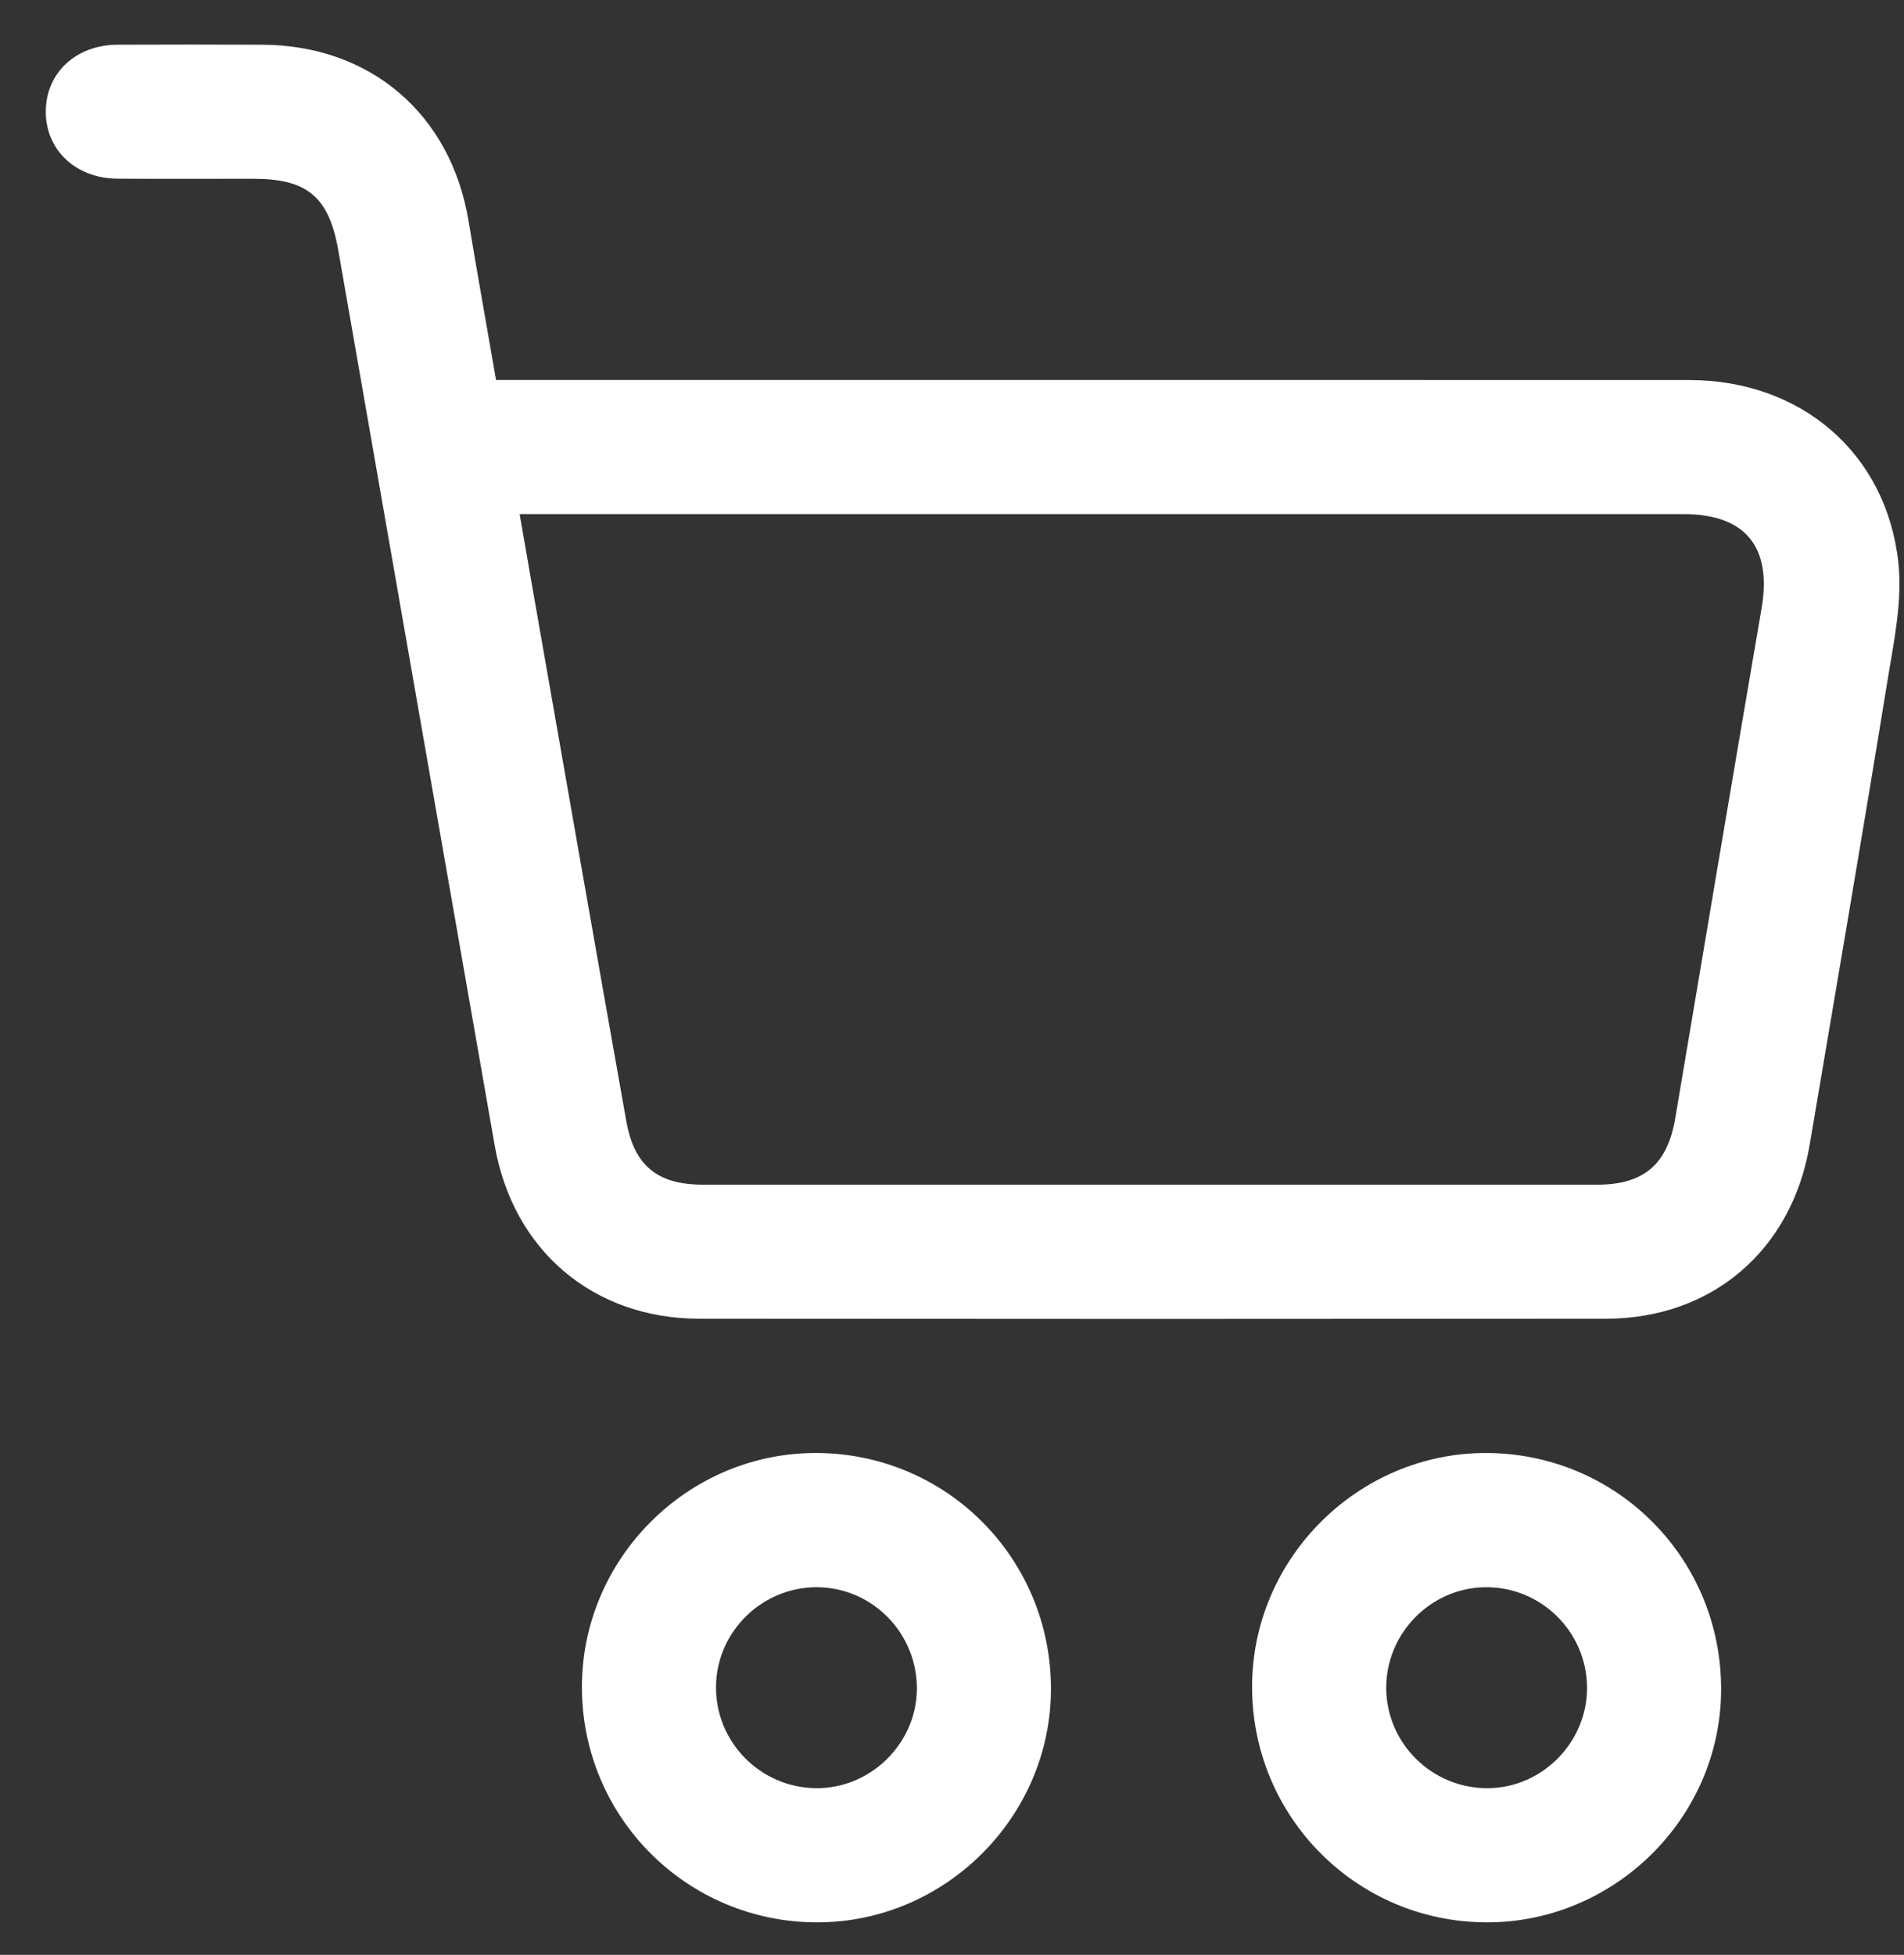
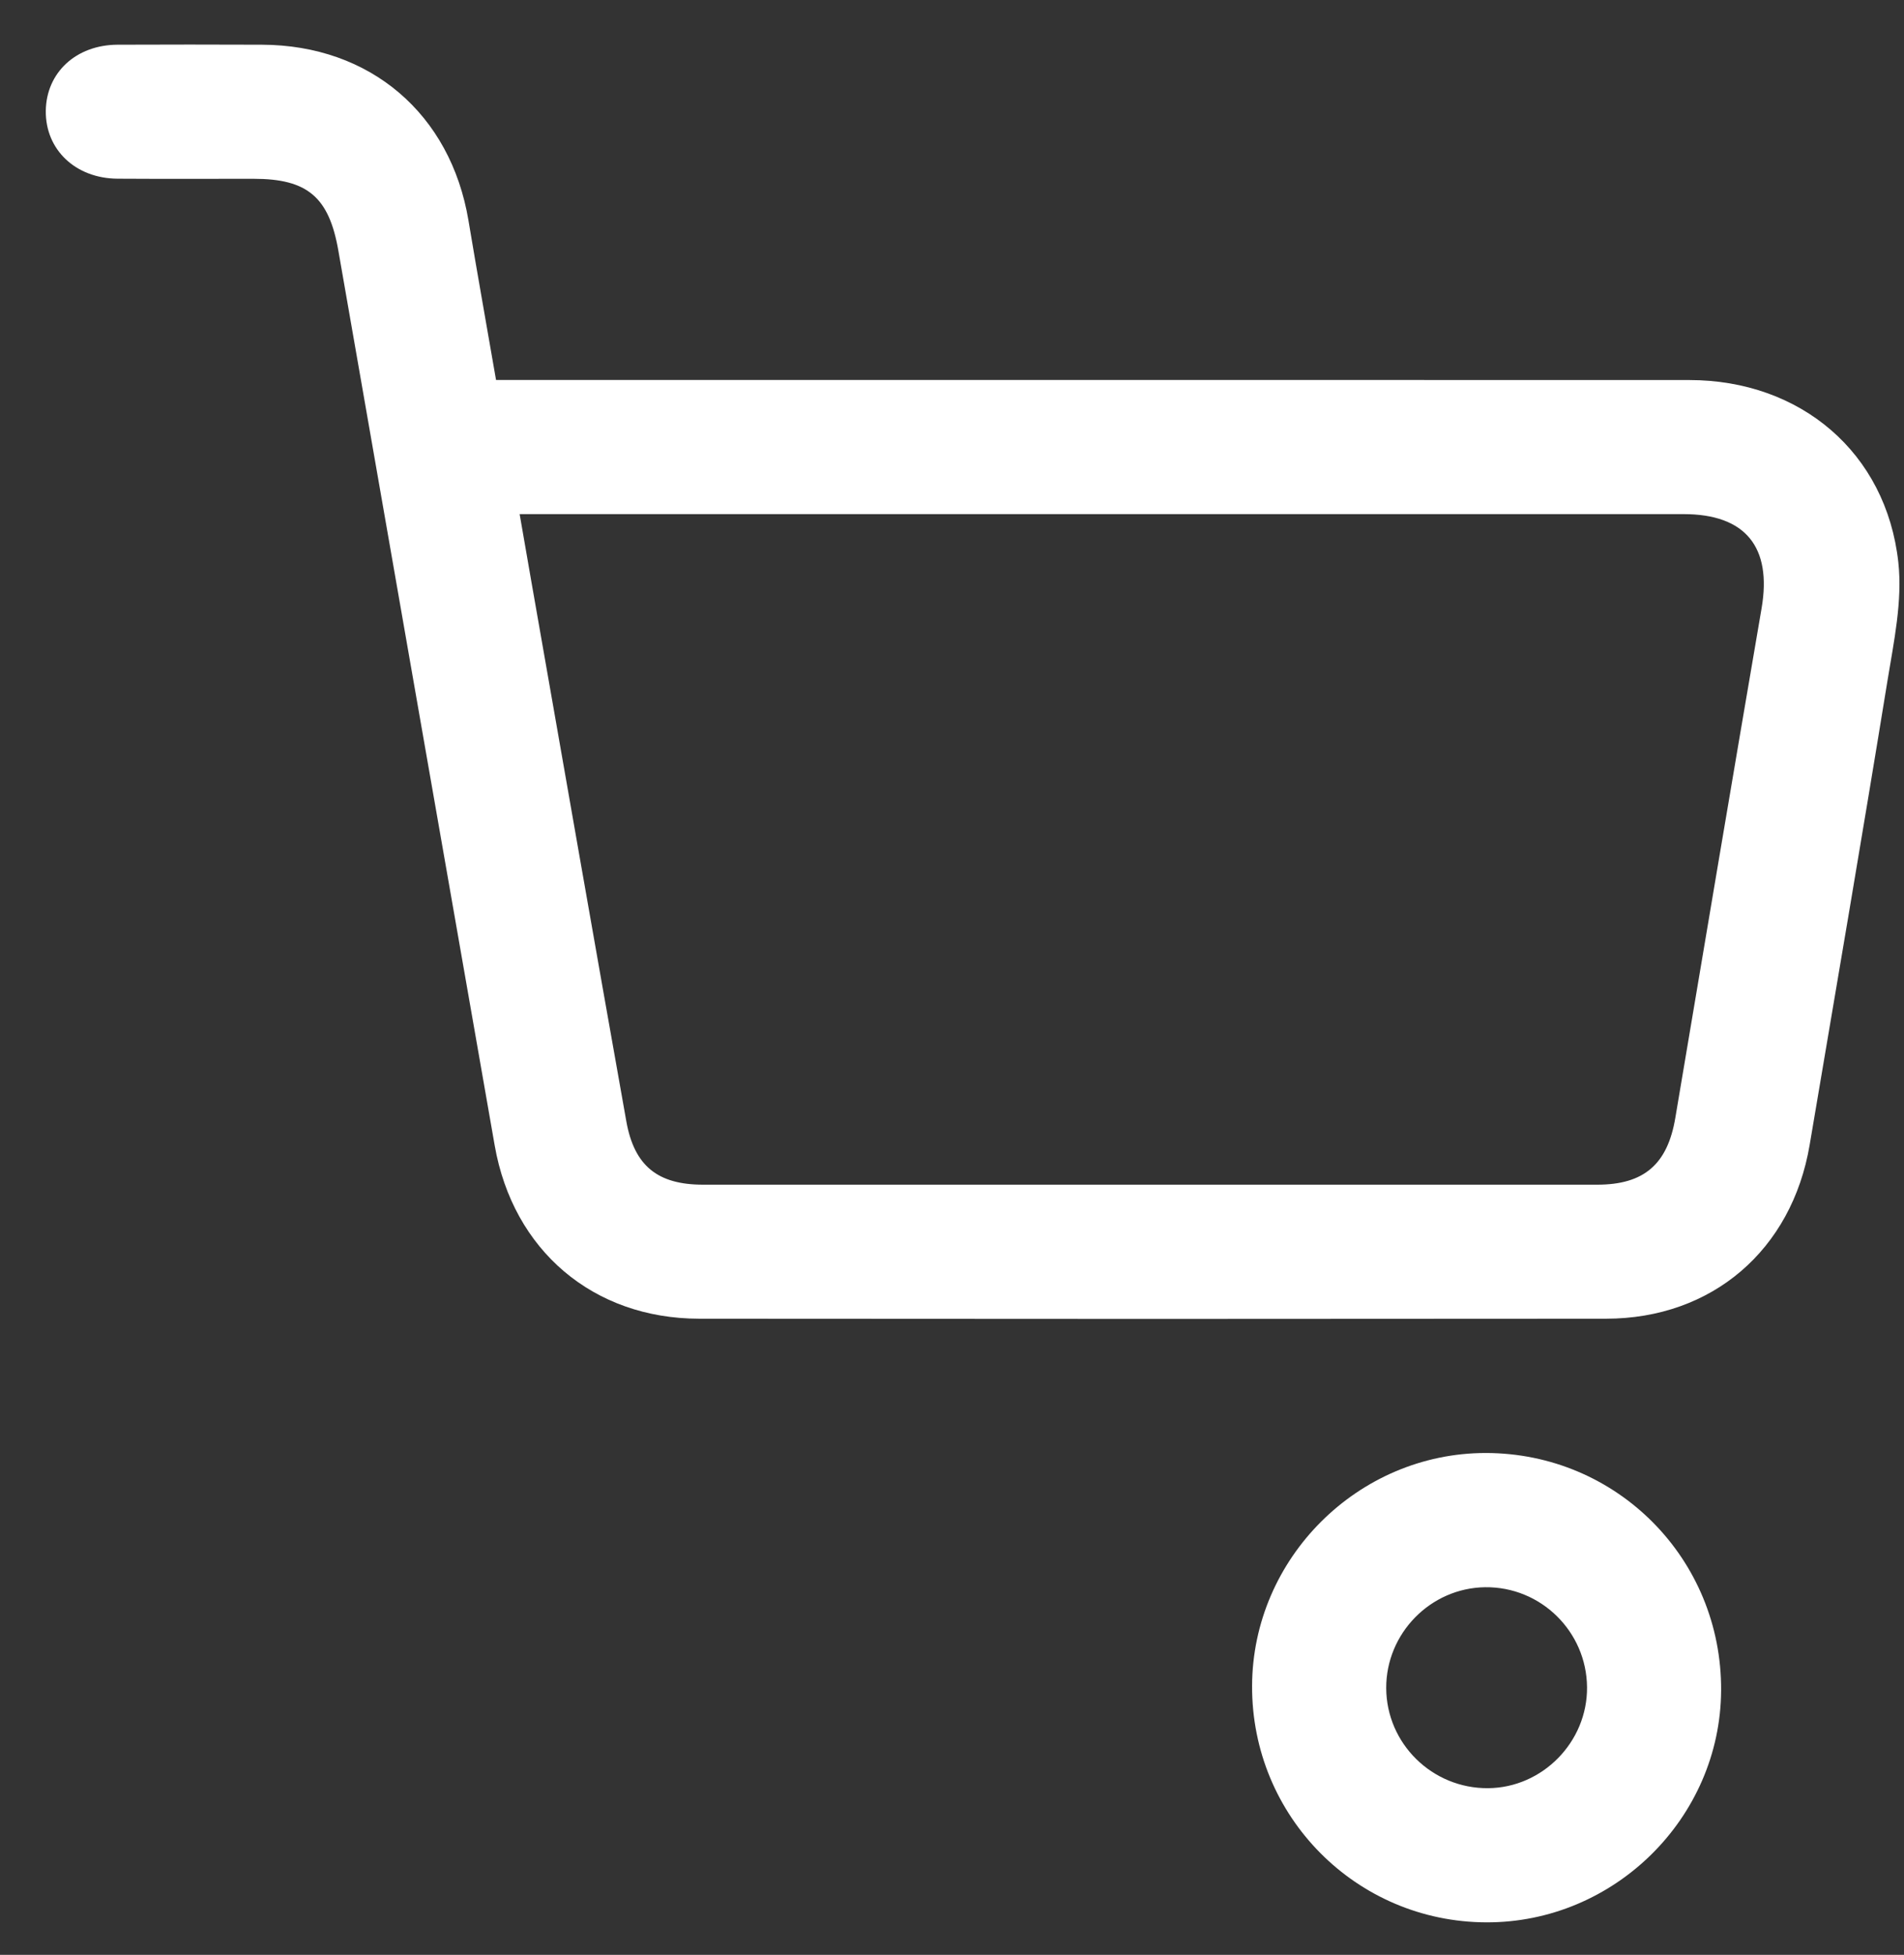
<svg xmlns="http://www.w3.org/2000/svg" width="38" height="39" viewBox="0 0 38 39" fill="none">
  <rect x="0" y="0" width="38" height="39" fill="#333333" stroke="none" />
  <path d="M37.887 11.22C37.646 9.027 35.932 7.583 33.715 7.582C25.956 7.579 18.195 7.581 10.435 7.581C10.269 7.581 10.104 7.581 9.9 7.581C9.71 6.483 9.524 5.444 9.35 4.401C8.994 2.271 7.388 0.899 5.227 0.892C4.266 0.889 3.305 0.887 2.343 0.892C1.517 0.897 0.925 1.448 0.914 2.208C0.903 2.984 1.506 3.56 2.347 3.565C3.252 3.571 4.158 3.566 5.063 3.567C6.139 3.567 6.567 3.934 6.753 5.001C7.792 10.951 8.83 16.902 9.873 22.852C10.239 24.947 11.84 26.307 13.955 26.309C19.988 26.315 26.02 26.315 32.053 26.309C34.17 26.308 35.762 24.939 36.117 22.842C36.639 19.754 37.169 16.667 37.671 13.576C37.798 12.798 37.971 11.989 37.887 11.22ZM35.158 12.134C34.577 15.522 34.007 18.912 33.436 22.302C33.281 23.224 32.815 23.635 31.878 23.635C25.929 23.636 19.98 23.636 14.031 23.635C13.129 23.635 12.659 23.263 12.5 22.37C11.863 18.794 11.239 15.216 10.611 11.638C10.534 11.2 10.459 10.762 10.371 10.257C10.561 10.257 10.713 10.257 10.865 10.257C18.443 10.257 26.022 10.257 33.601 10.257C34.835 10.257 35.367 10.913 35.158 12.134Z" fill="white" />
-   <path d="M16.298 28.988C13.732 28.978 11.615 31.087 11.614 33.655C11.613 36.255 13.709 38.352 16.311 38.352C18.86 38.352 20.969 36.25 20.975 33.705C20.982 31.099 18.899 28.998 16.298 28.988ZM16.288 35.675C15.175 35.666 14.277 34.753 14.29 33.642C14.303 32.552 15.208 31.663 16.302 31.666C17.409 31.669 18.307 32.583 18.299 33.699C18.29 34.785 17.376 35.684 16.288 35.675Z" fill="white" />
  <path d="M29.652 28.988C27.105 28.988 24.998 31.088 24.989 33.635C24.98 36.239 27.067 38.344 29.666 38.352C32.218 38.359 34.335 36.27 34.35 33.727C34.366 31.101 32.271 28.989 29.652 28.988ZM29.701 35.675C28.586 35.685 27.671 34.787 27.666 33.679C27.662 32.586 28.551 31.68 29.64 31.666C30.751 31.652 31.665 32.549 31.674 33.662C31.683 34.751 30.786 35.666 29.701 35.675Z" fill="white" />
</svg>